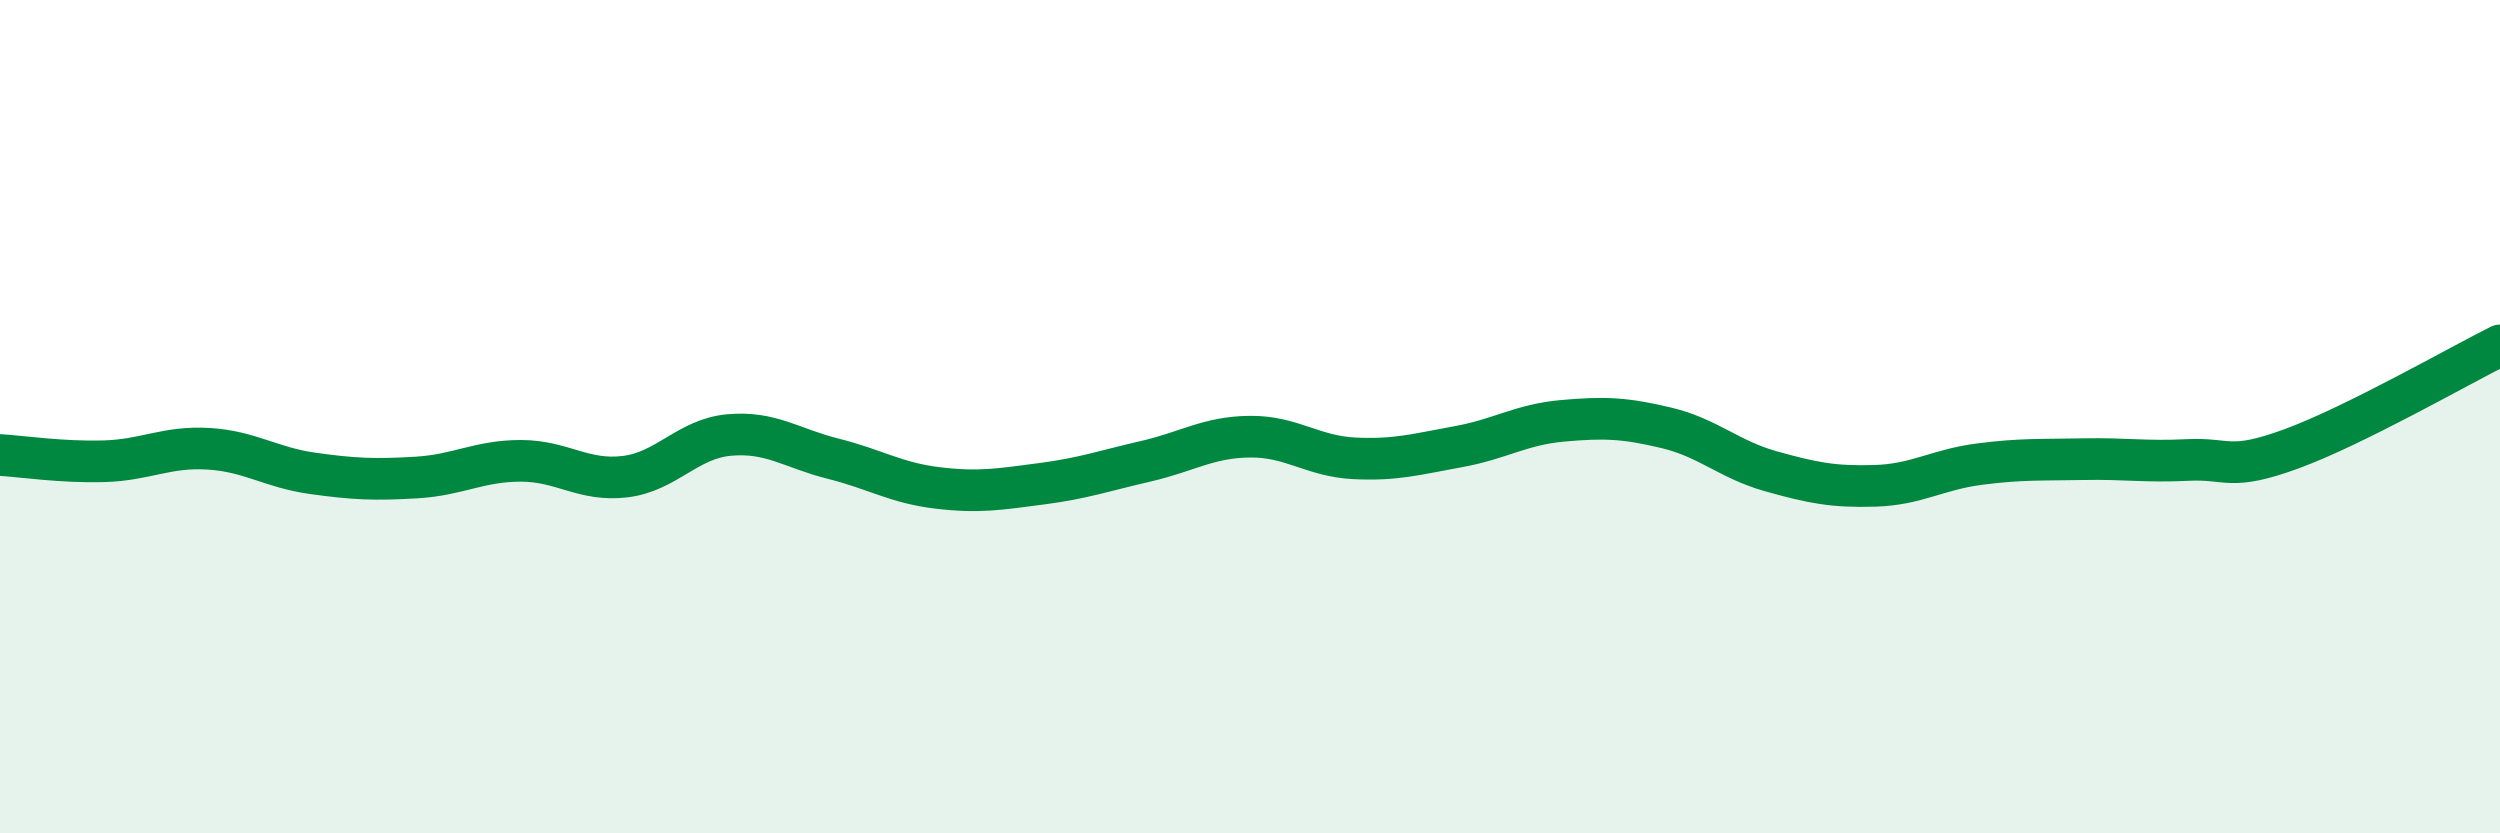
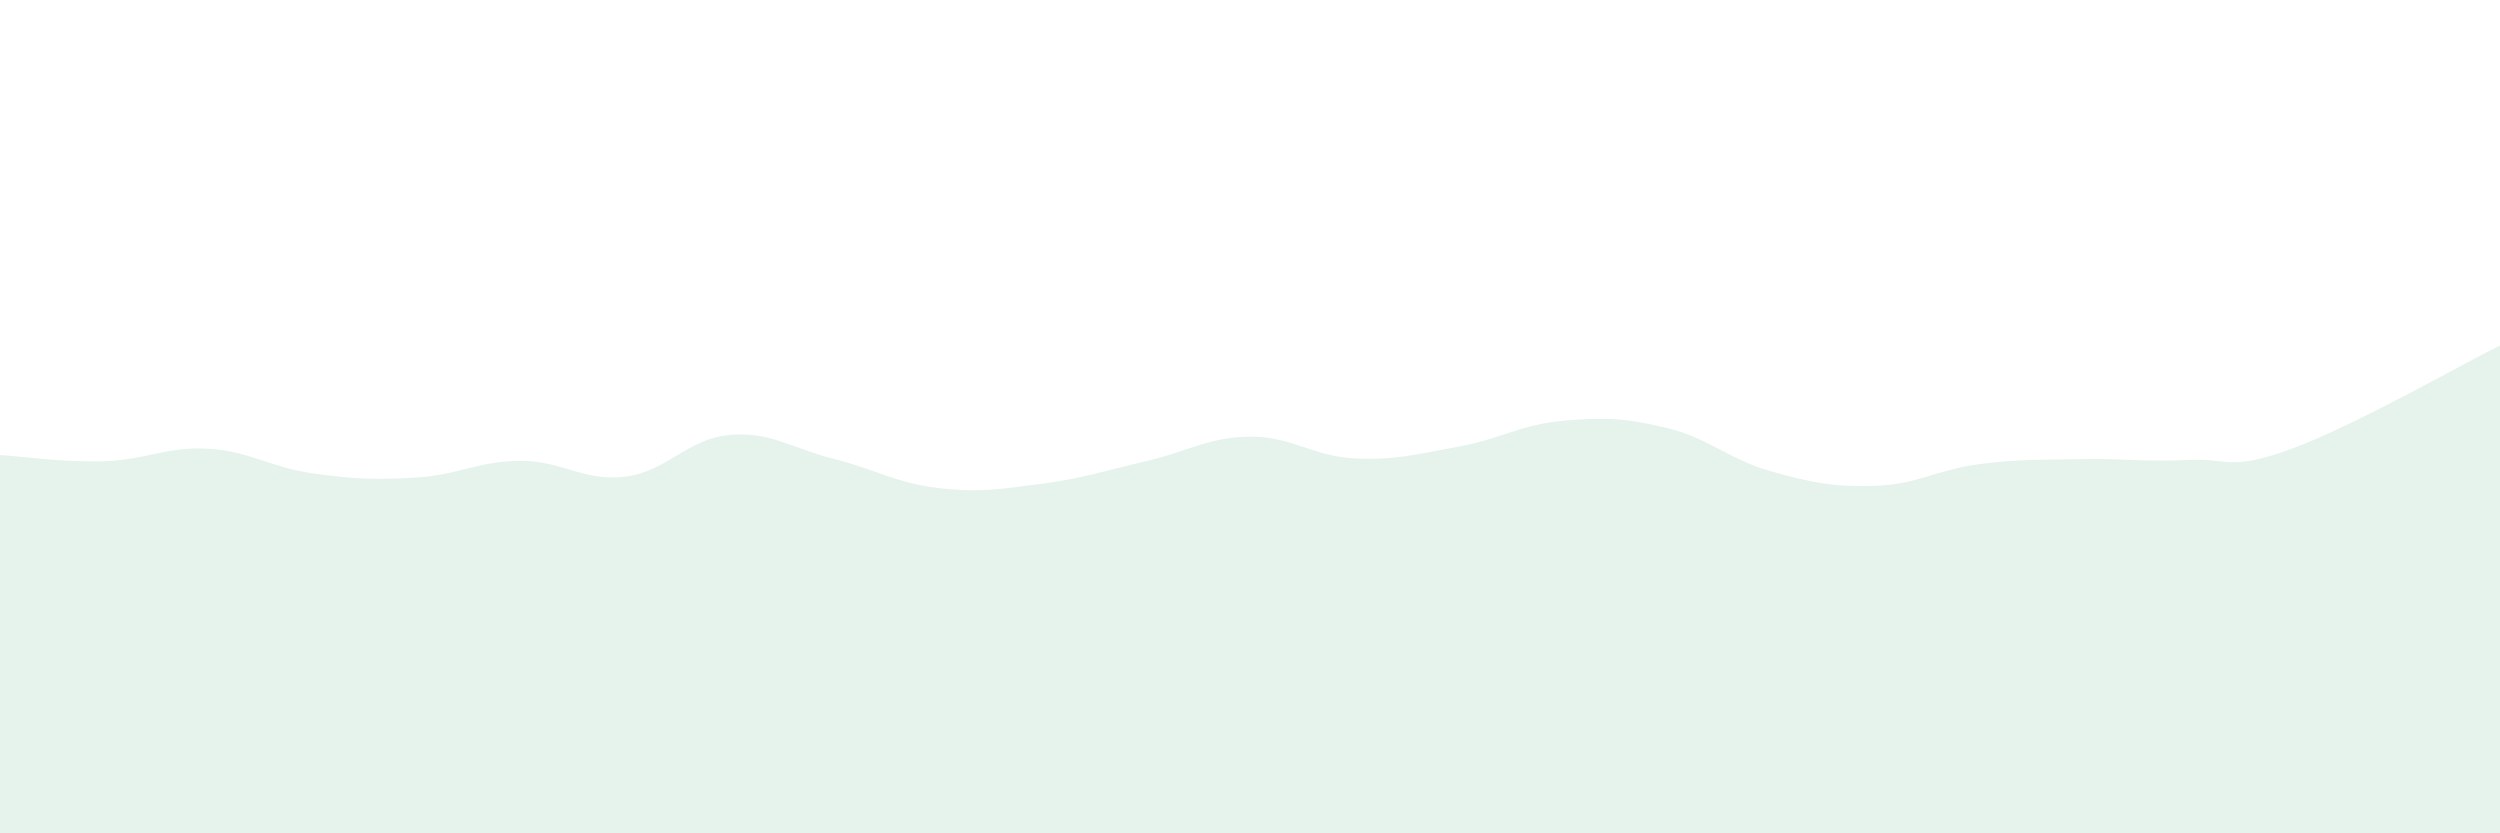
<svg xmlns="http://www.w3.org/2000/svg" width="60" height="20" viewBox="0 0 60 20">
  <path d="M 0,10.92 C 0.5,10.95 1.5,11.1 2.5,11.07 C 3.5,11.04 4,10.71 5,10.77 C 6,10.83 6.5,11.22 7.5,11.36 C 8.5,11.5 9,11.52 10,11.46 C 11,11.4 11.5,11.06 12.5,11.06 C 13.5,11.06 14,11.56 15,11.44 C 16,11.32 16.5,10.53 17.5,10.44 C 18.5,10.35 19,10.76 20,11.01 C 21,11.26 21.5,11.59 22.5,11.71 C 23.5,11.83 24,11.74 25,11.61 C 26,11.48 26.5,11.3 27.5,11.07 C 28.5,10.84 29,10.49 30,10.48 C 31,10.47 31.5,10.95 32.5,11 C 33.5,11.05 34,10.9 35,10.72 C 36,10.54 36.5,10.19 37.5,10.1 C 38.5,10.01 39,10.03 40,10.27 C 41,10.51 41.5,11.03 42.5,11.31 C 43.5,11.59 44,11.69 45,11.66 C 46,11.63 46.5,11.27 47.5,11.14 C 48.5,11.01 49,11.04 50,11.02 C 51,11 51.5,11.09 52.5,11.04 C 53.5,10.99 53.5,11.32 55,10.77 C 56.5,10.22 59,8.79 60,8.29L60 20L0 20Z" fill="#008740" opacity="0.1" stroke-linecap="round" stroke-linejoin="round" />
-   <path d="M 0,10.92 C 0.5,10.95 1.5,11.1 2.5,11.07 C 3.5,11.04 4,10.71 5,10.77 C 6,10.83 6.5,11.22 7.5,11.36 C 8.5,11.5 9,11.52 10,11.46 C 11,11.4 11.5,11.06 12.5,11.06 C 13.5,11.06 14,11.56 15,11.44 C 16,11.32 16.5,10.53 17.5,10.44 C 18.5,10.35 19,10.76 20,11.01 C 21,11.26 21.5,11.59 22.5,11.71 C 23.5,11.83 24,11.74 25,11.61 C 26,11.48 26.5,11.3 27.5,11.07 C 28.5,10.84 29,10.49 30,10.48 C 31,10.47 31.5,10.95 32.5,11 C 33.5,11.05 34,10.9 35,10.72 C 36,10.54 36.5,10.19 37.5,10.1 C 38.5,10.01 39,10.03 40,10.27 C 41,10.51 41.5,11.03 42.5,11.31 C 43.5,11.59 44,11.69 45,11.66 C 46,11.63 46.5,11.27 47.5,11.14 C 48.5,11.01 49,11.04 50,11.02 C 51,11 51.5,11.09 52.5,11.04 C 53.5,10.99 53.5,11.32 55,10.77 C 56.5,10.22 59,8.79 60,8.29" stroke="#008740" stroke-width="1" fill="none" stroke-linecap="round" stroke-linejoin="round" />
</svg>